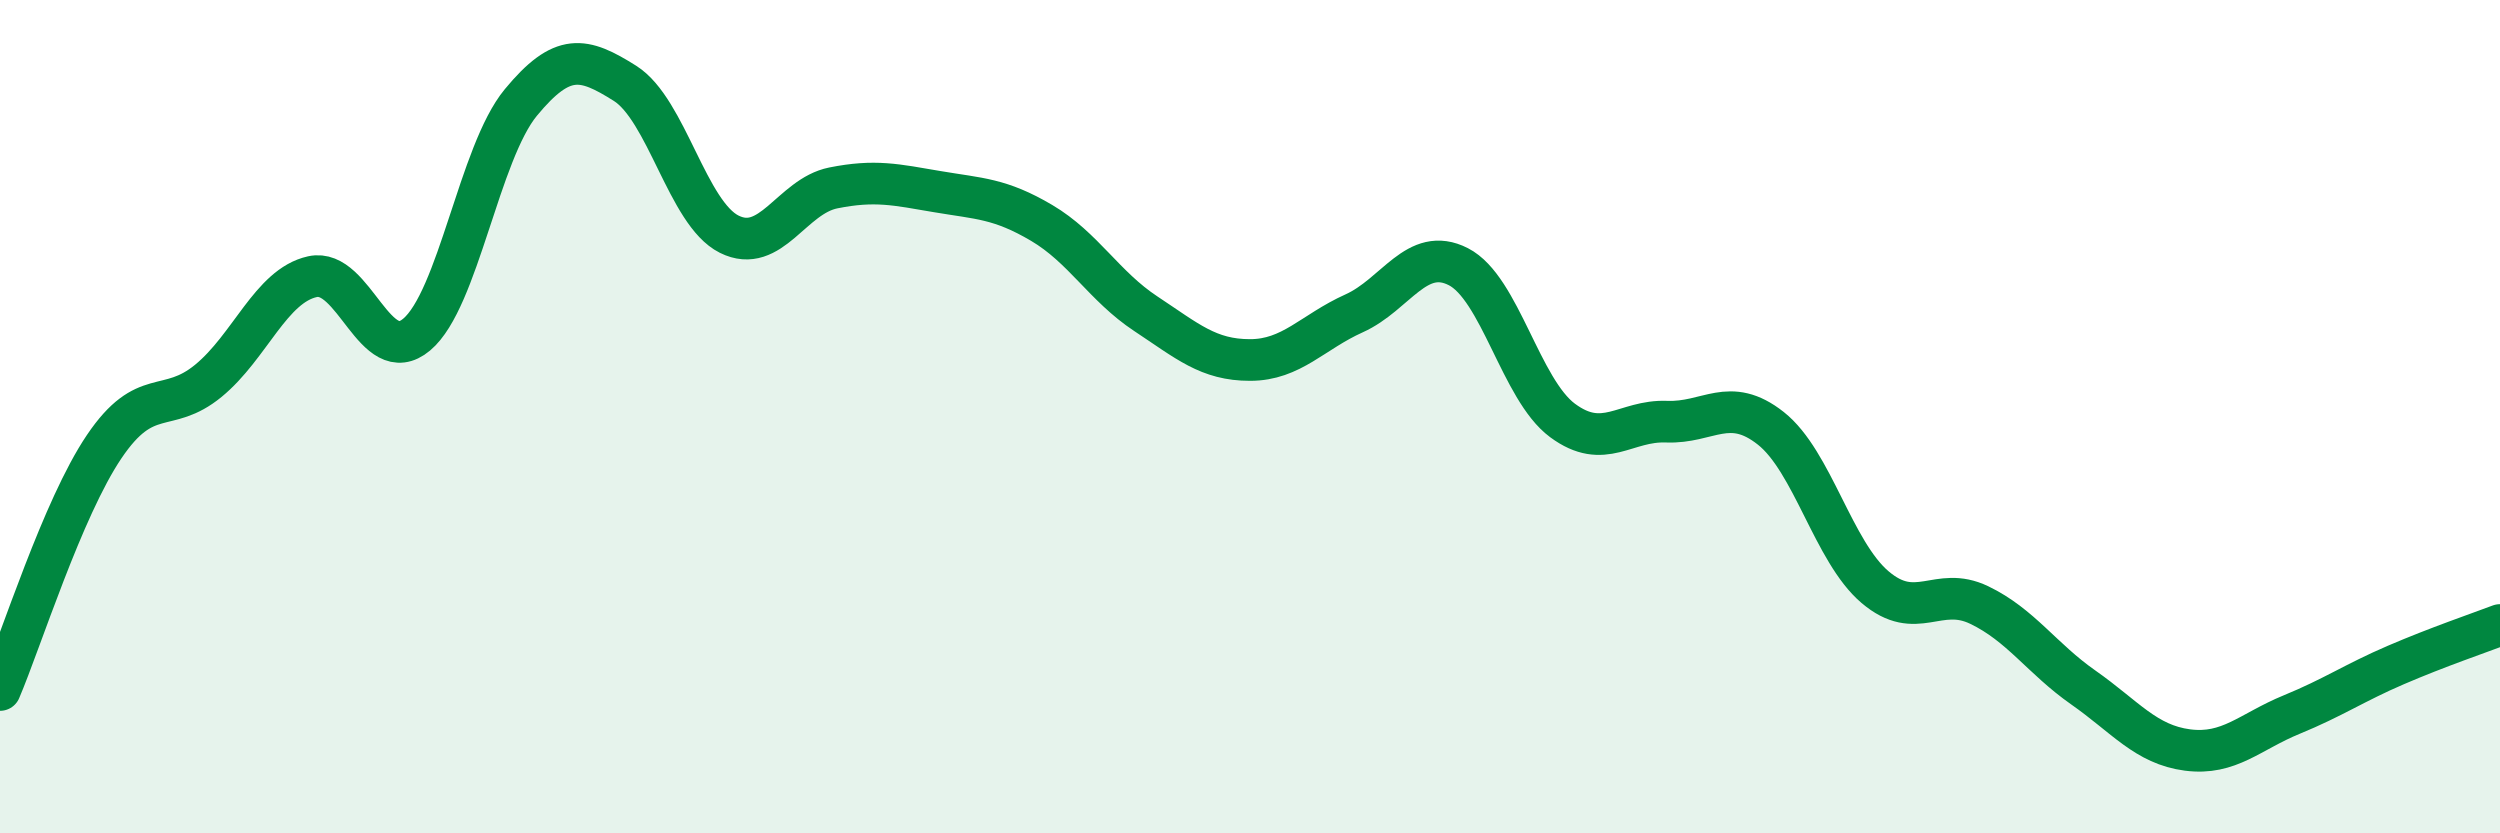
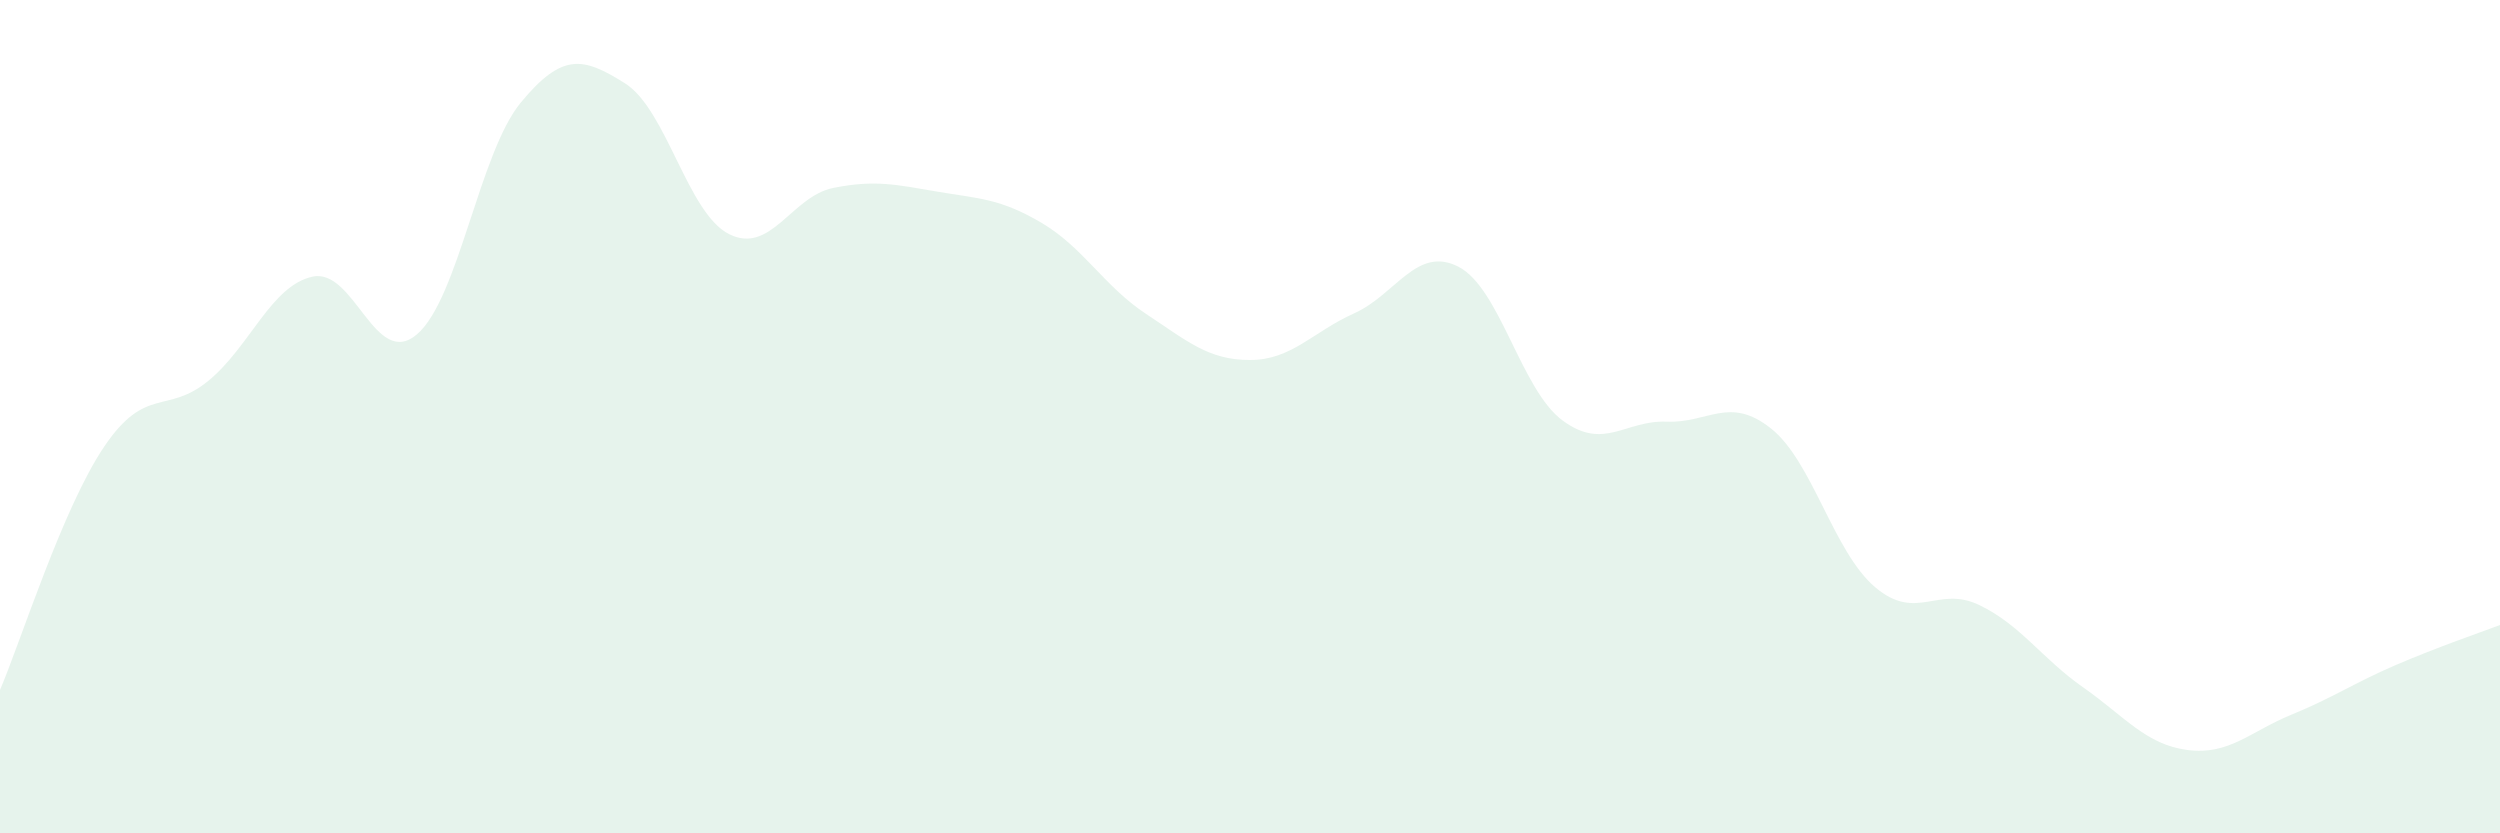
<svg xmlns="http://www.w3.org/2000/svg" width="60" height="20" viewBox="0 0 60 20">
  <path d="M 0,16.56 C 0.5,15.39 1.5,12.2 2.5,10.72 C 3.5,9.24 4,9.96 5,9.14 C 6,8.32 6.5,6.86 7.5,6.64 C 8.5,6.42 9,8.87 10,8.03 C 11,7.19 11.5,3.67 12.5,2.46 C 13.5,1.25 14,1.37 15,2 C 16,2.63 16.5,5.12 17.5,5.62 C 18.5,6.12 19,4.71 20,4.51 C 21,4.31 21.5,4.43 22.5,4.6 C 23.5,4.77 24,4.76 25,5.35 C 26,5.94 26.5,6.87 27.5,7.53 C 28.5,8.19 29,8.64 30,8.64 C 31,8.64 31.5,7.97 32.5,7.52 C 33.5,7.07 34,5.89 35,6.4 C 36,6.91 36.5,9.35 37.5,10.09 C 38.5,10.83 39,10.08 40,10.12 C 41,10.16 41.5,9.49 42.5,10.28 C 43.5,11.07 44,13.24 45,14.09 C 46,14.94 46.5,14.04 47.5,14.52 C 48.5,15 49,15.8 50,16.5 C 51,17.2 51.5,17.87 52.5,18 C 53.5,18.13 54,17.56 55,17.15 C 56,16.74 56.5,16.39 57.5,15.96 C 58.5,15.53 59.5,15.19 60,15L60 20L0 20Z" fill="#008740" opacity="0.1" stroke-linecap="round" stroke-linejoin="round" />
-   <path d="M 0,16.56 C 0.5,15.39 1.5,12.2 2.5,10.72 C 3.5,9.24 4,9.96 5,9.14 C 6,8.32 6.5,6.86 7.5,6.64 C 8.5,6.42 9,8.87 10,8.03 C 11,7.19 11.5,3.67 12.5,2.46 C 13.5,1.25 14,1.37 15,2 C 16,2.63 16.5,5.12 17.5,5.62 C 18.5,6.12 19,4.71 20,4.51 C 21,4.31 21.5,4.43 22.5,4.6 C 23.5,4.77 24,4.76 25,5.35 C 26,5.94 26.5,6.87 27.5,7.53 C 28.5,8.19 29,8.64 30,8.64 C 31,8.64 31.5,7.97 32.5,7.52 C 33.5,7.07 34,5.89 35,6.4 C 36,6.91 36.5,9.35 37.5,10.09 C 38.5,10.83 39,10.08 40,10.12 C 41,10.16 41.5,9.49 42.5,10.28 C 43.5,11.07 44,13.24 45,14.09 C 46,14.94 46.5,14.04 47.5,14.52 C 48.5,15 49,15.8 50,16.5 C 51,17.2 51.5,17.87 52.5,18 C 53.5,18.13 54,17.56 55,17.15 C 56,16.74 56.5,16.39 57.5,15.96 C 58.5,15.53 59.5,15.19 60,15" stroke="#008740" stroke-width="1" fill="none" stroke-linecap="round" stroke-linejoin="round" />
</svg>